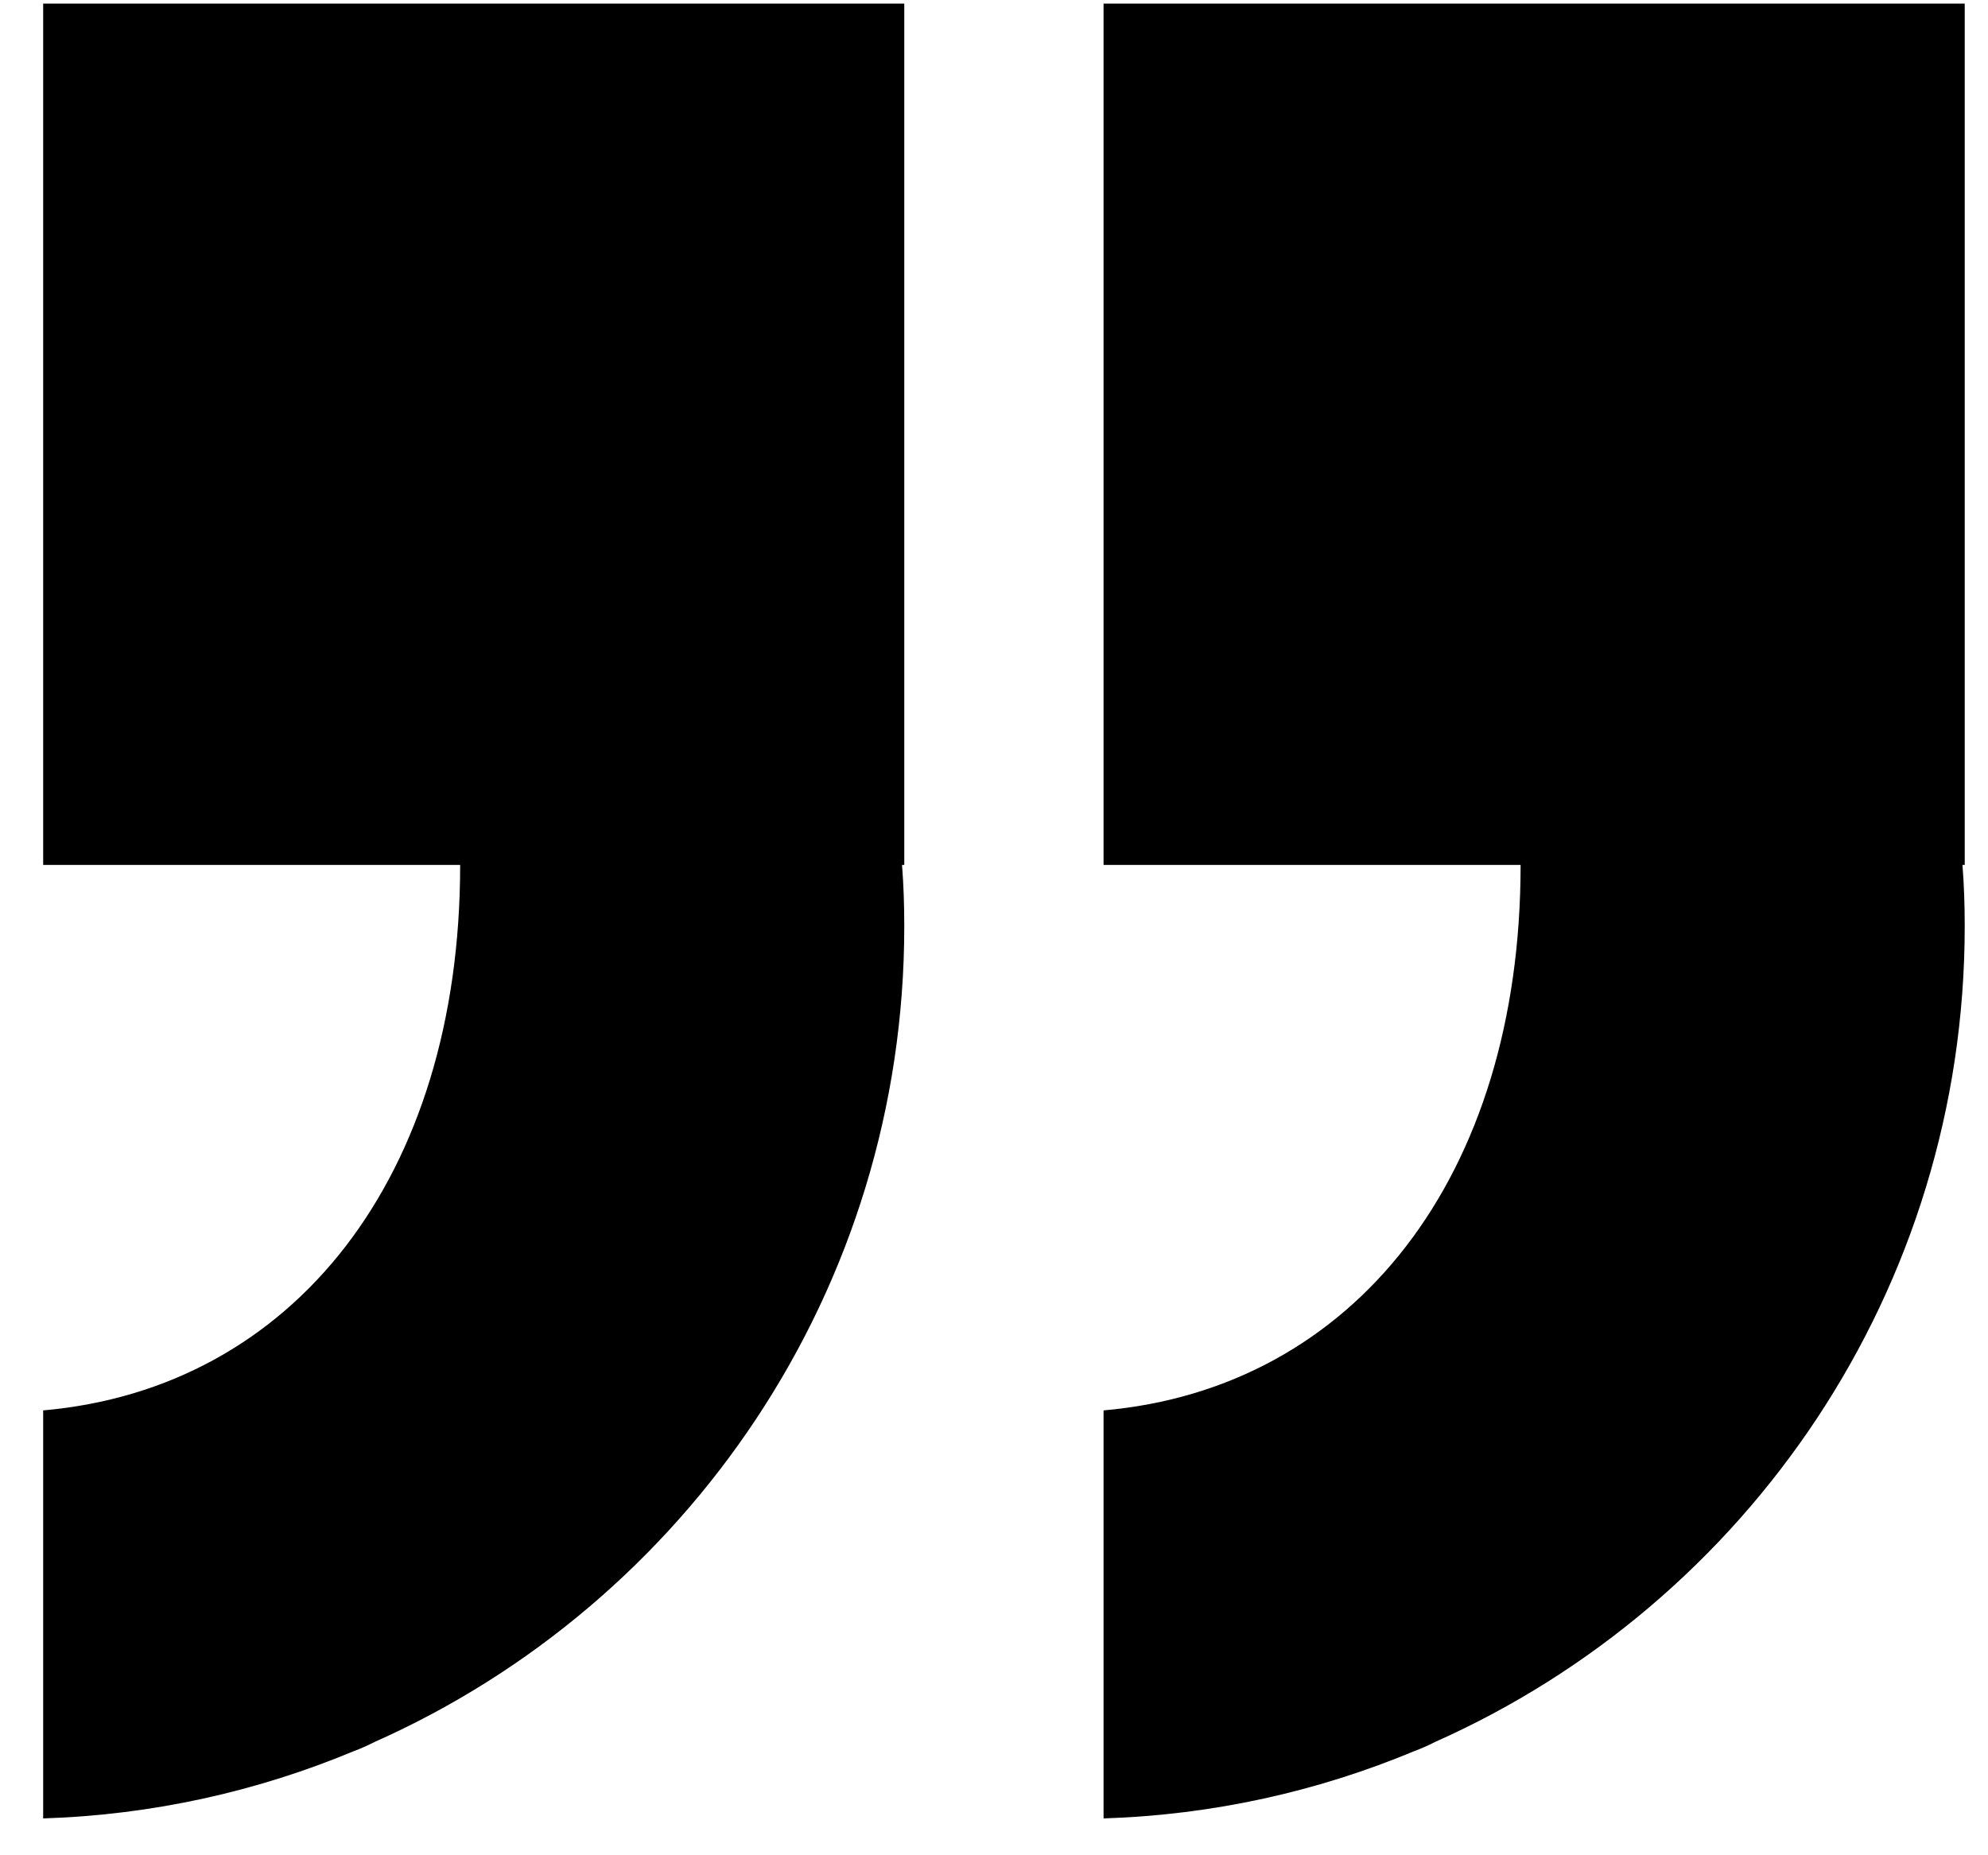
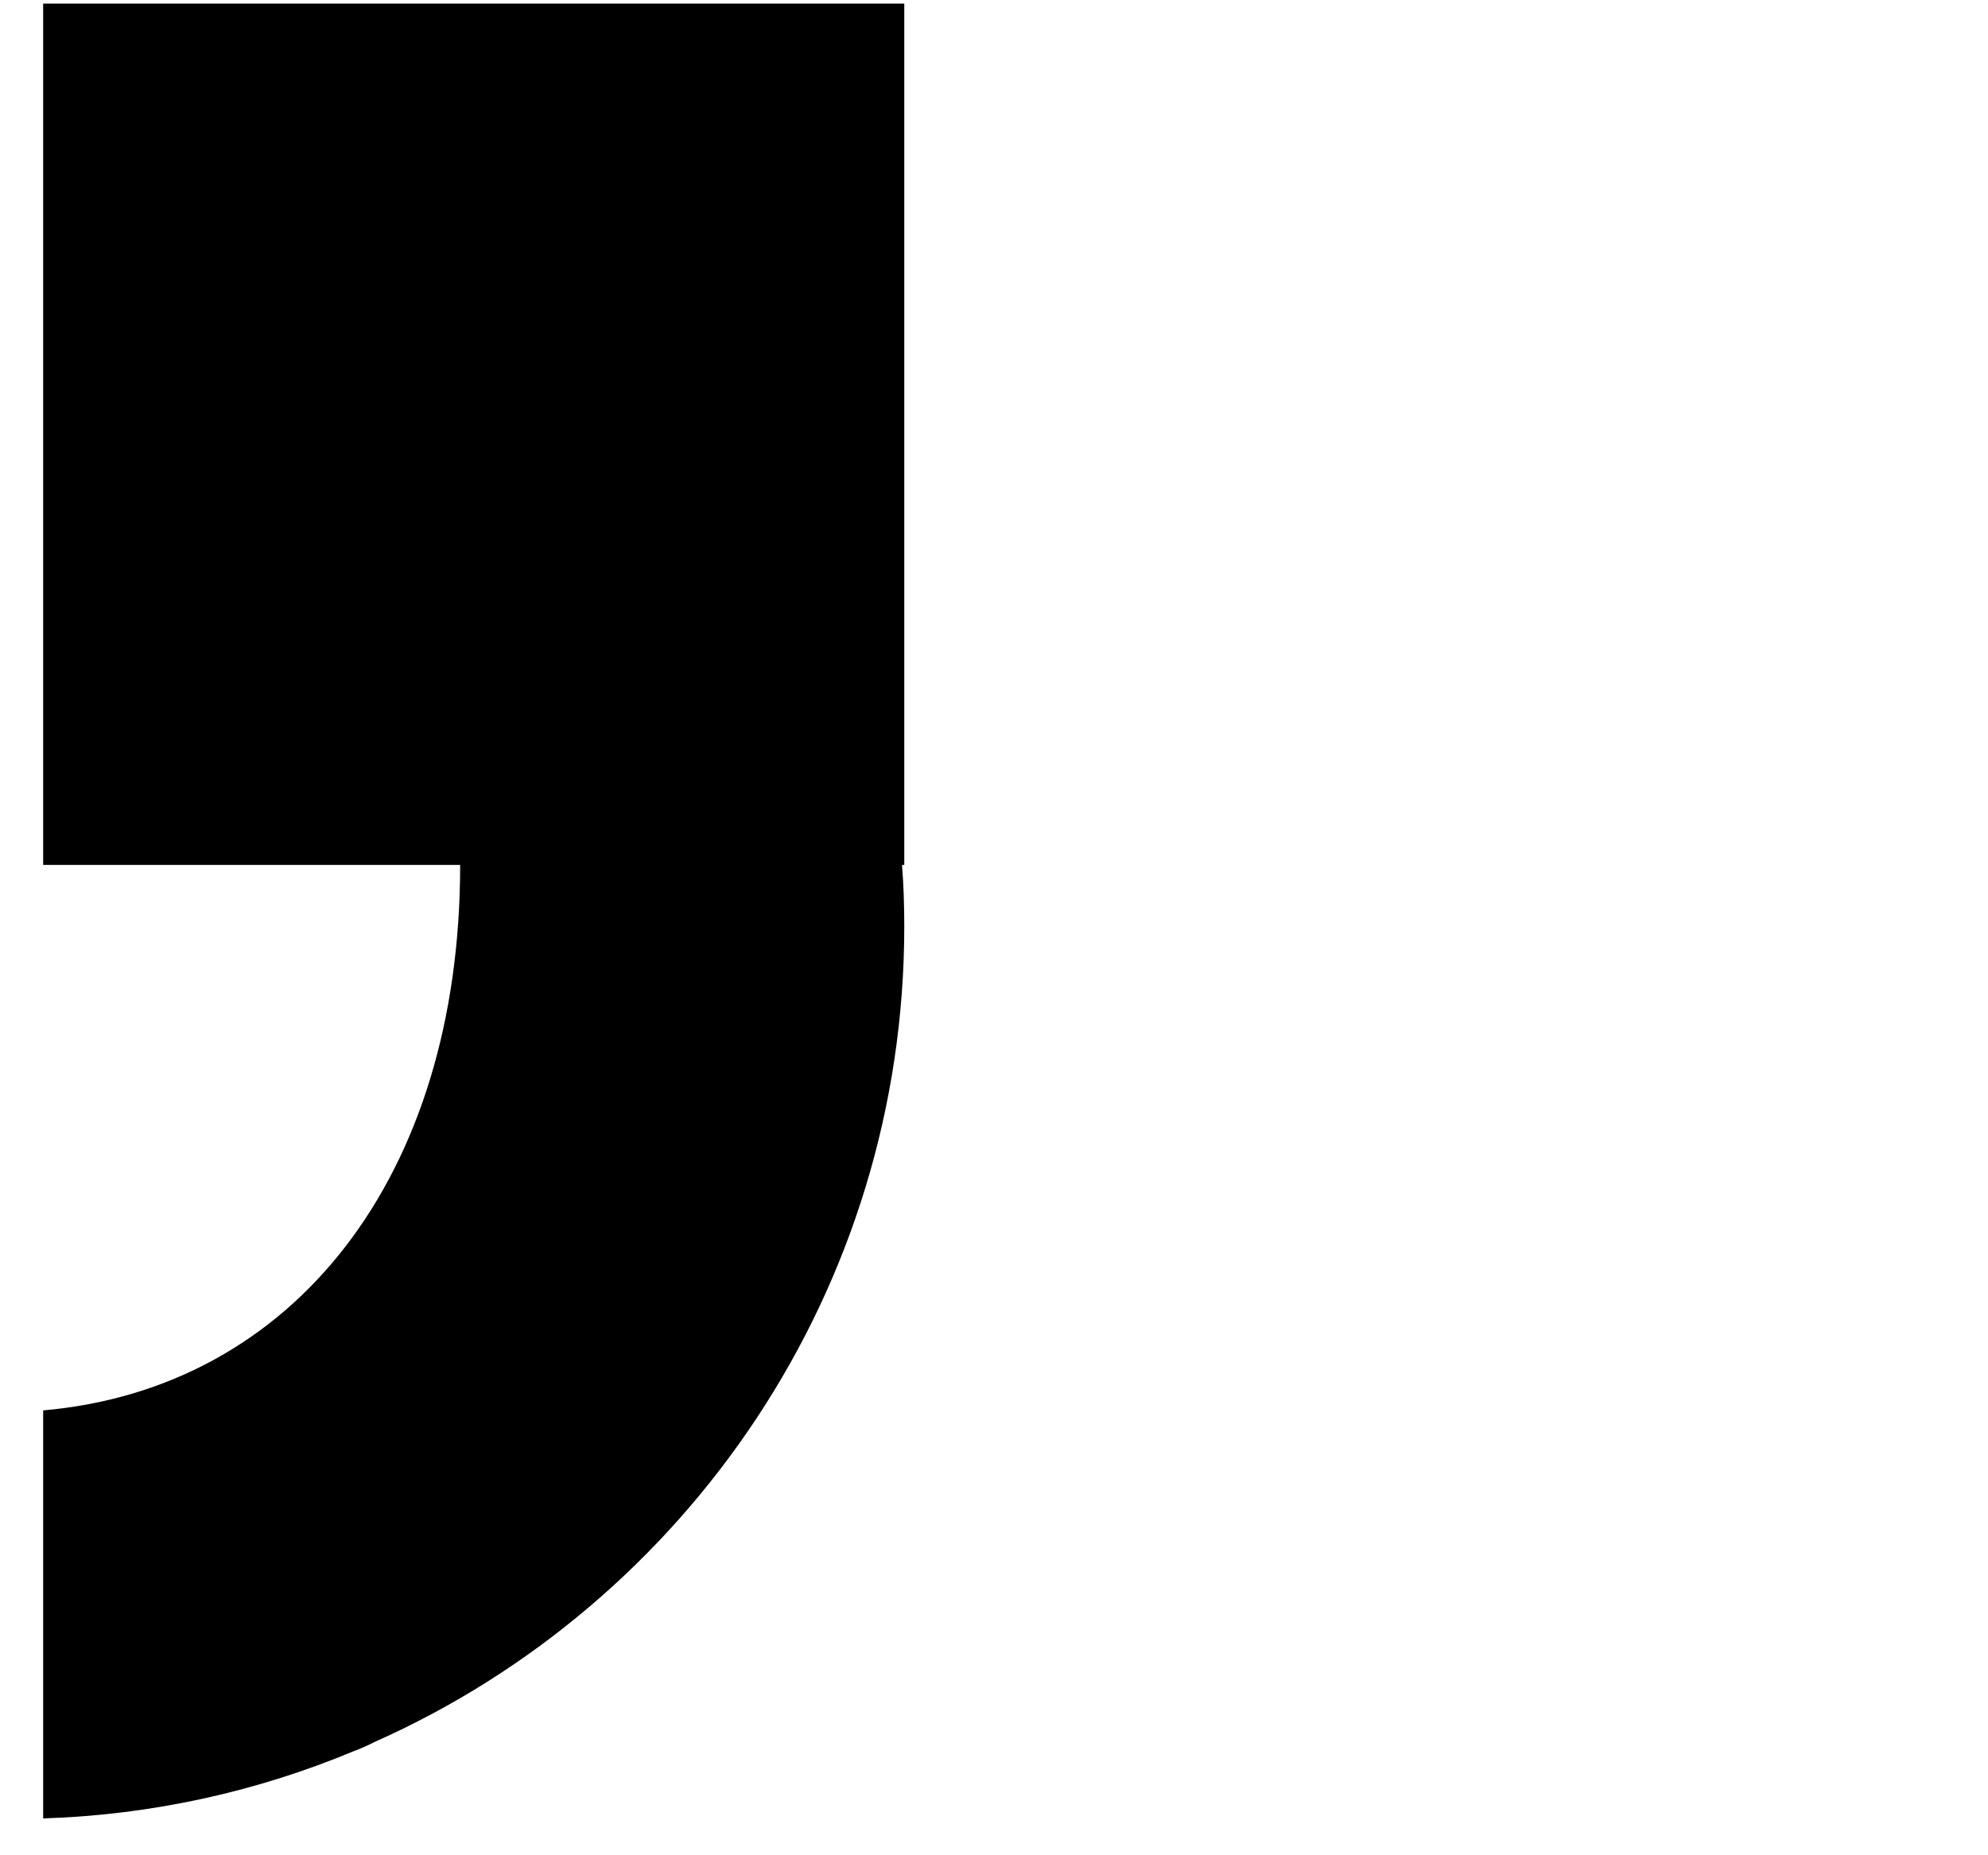
<svg xmlns="http://www.w3.org/2000/svg" width="45" height="42" viewBox="0 0 45 42" fill="none">
-   <path d="M44.473 0.082H24.98V19.581H34.42C34.42 26.646 30.646 31.431 24.98 31.929V41.166C27.463 41.087 29.83 40.553 32.01 39.644C32.168 39.586 32.327 39.514 32.486 39.434C39.551 36.288 44.473 29.201 44.473 20.967C44.473 20.498 44.458 20.036 44.422 19.581H44.473V0.082Z" fill="black" />
  <path d="M20.469 0.082H0.977V19.581H10.416C10.416 26.646 6.642 31.431 0.977 31.929V41.166C3.459 41.087 5.826 40.553 8.006 39.644C8.164 39.586 8.323 39.514 8.482 39.434C15.547 36.288 20.469 29.201 20.469 20.967C20.469 20.498 20.454 20.036 20.418 19.581H20.469V0.082Z" fill="black" />
</svg>